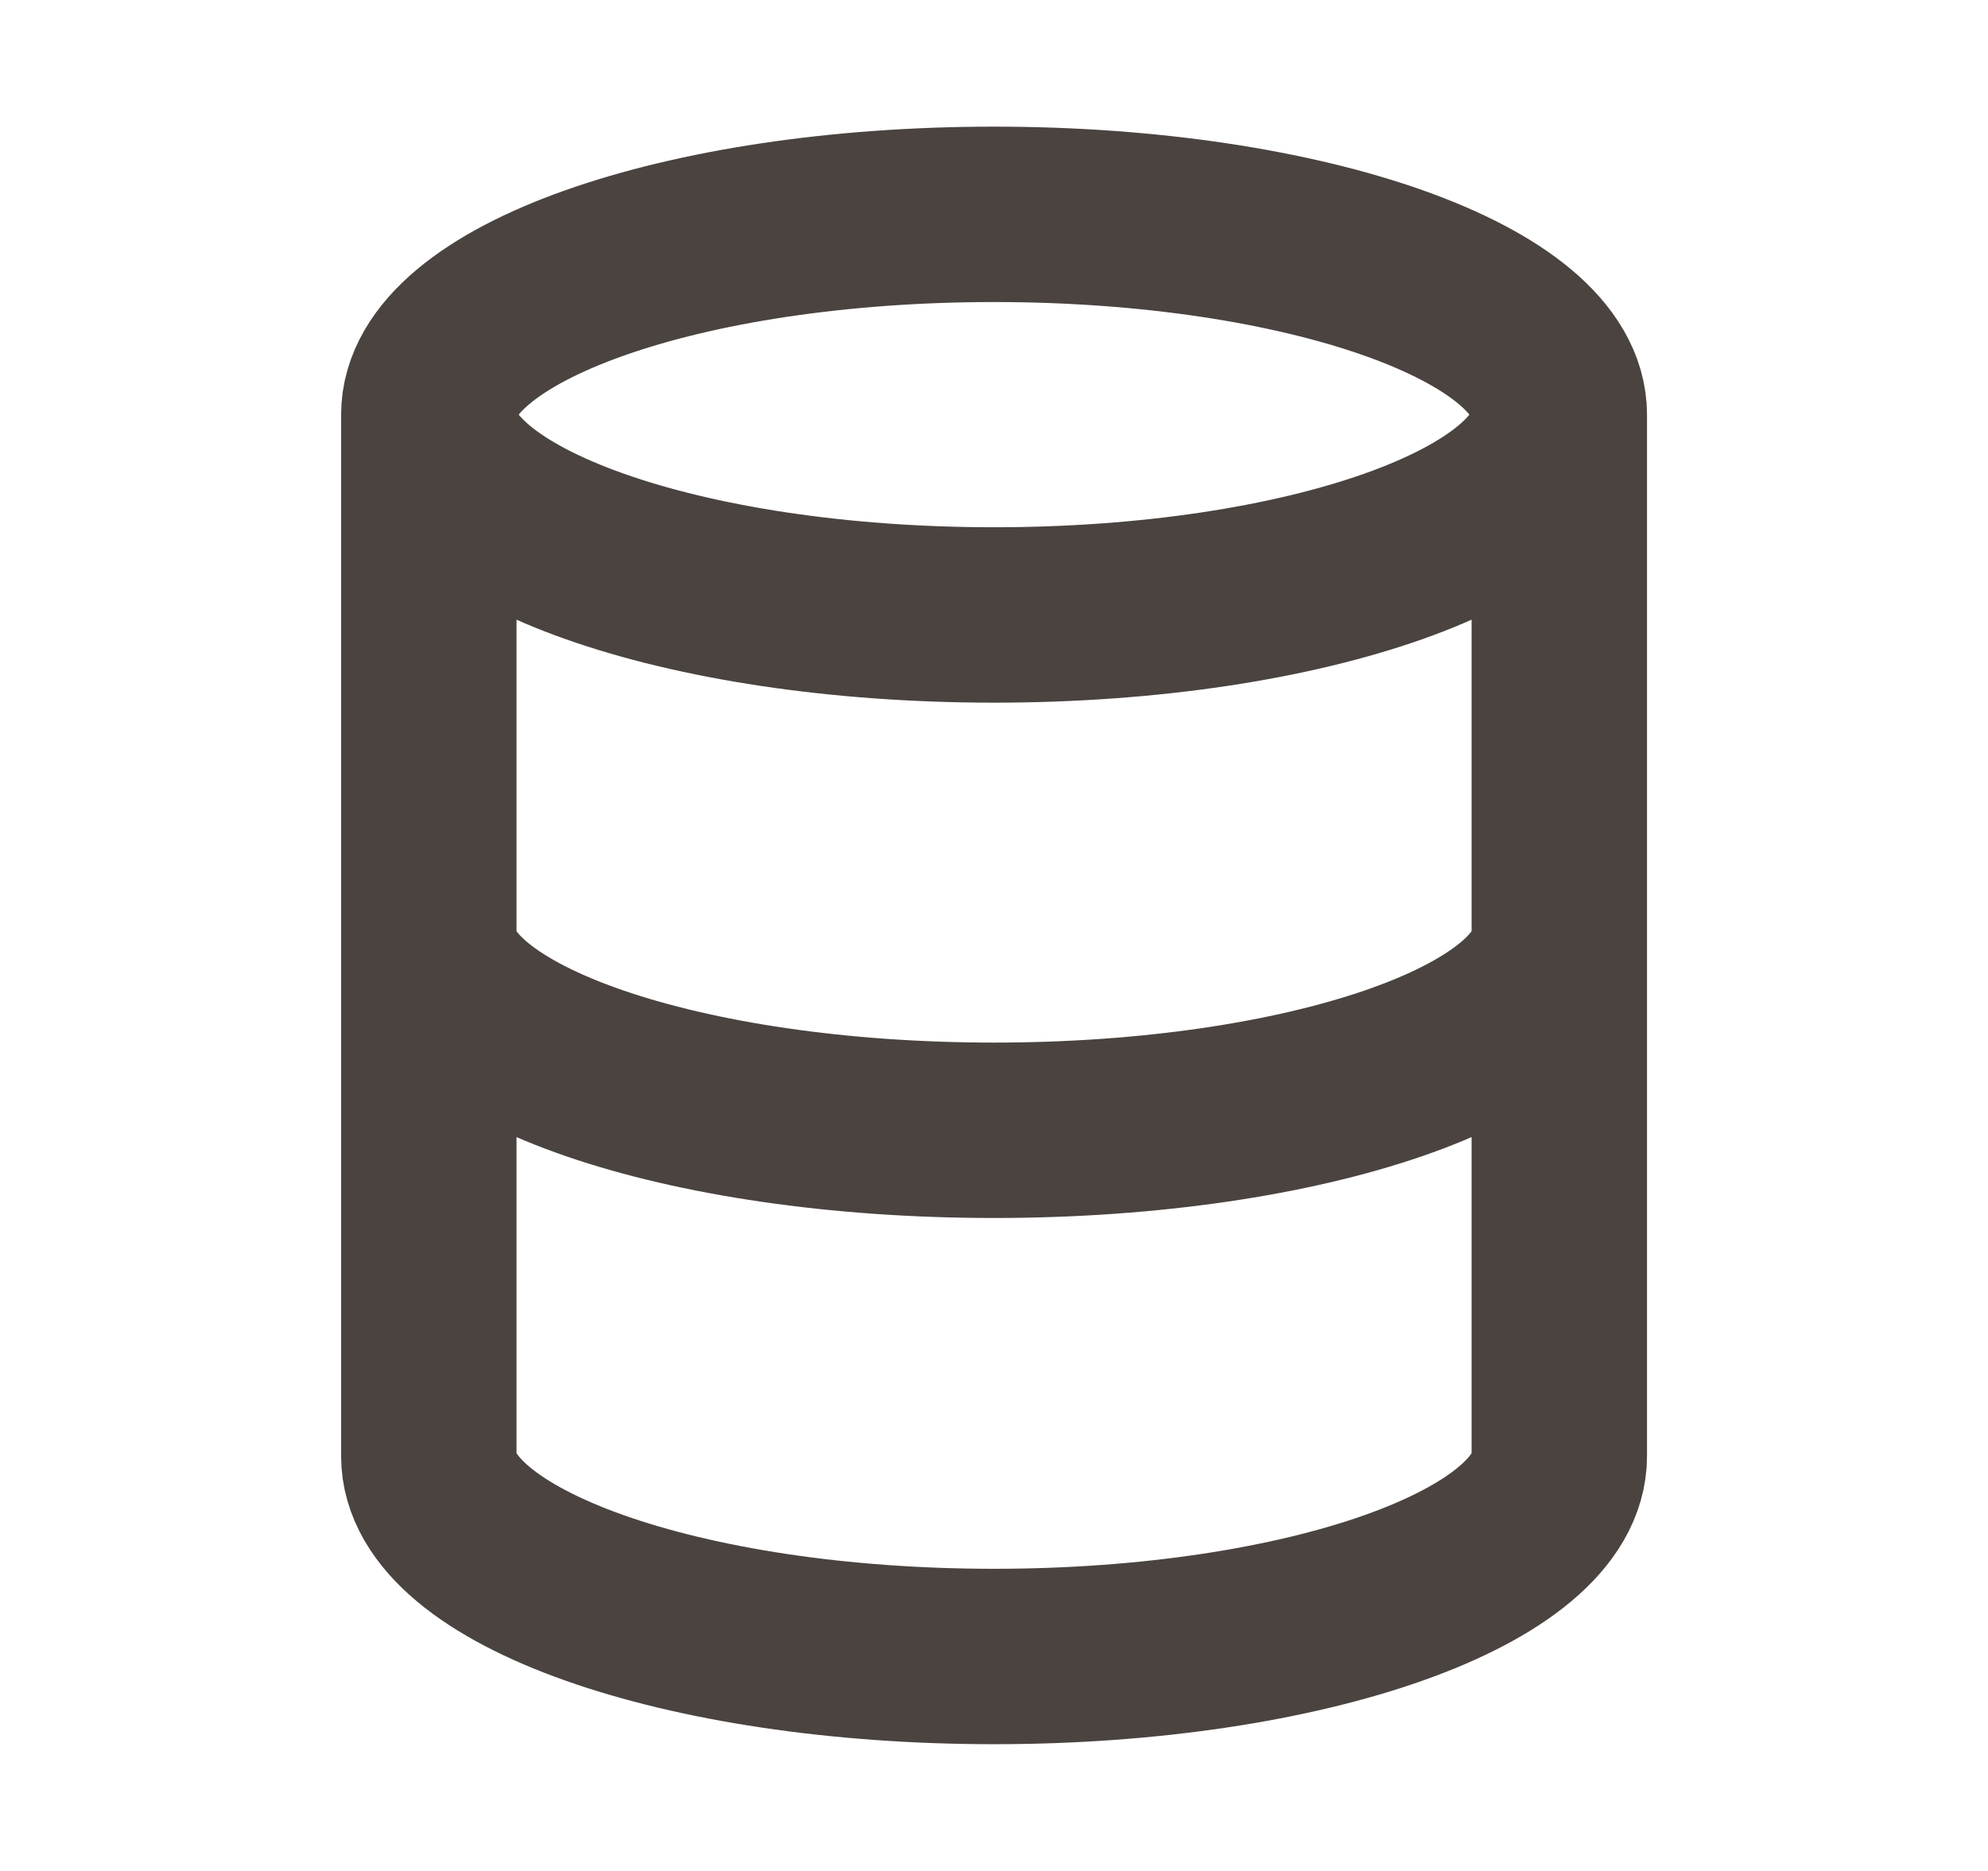
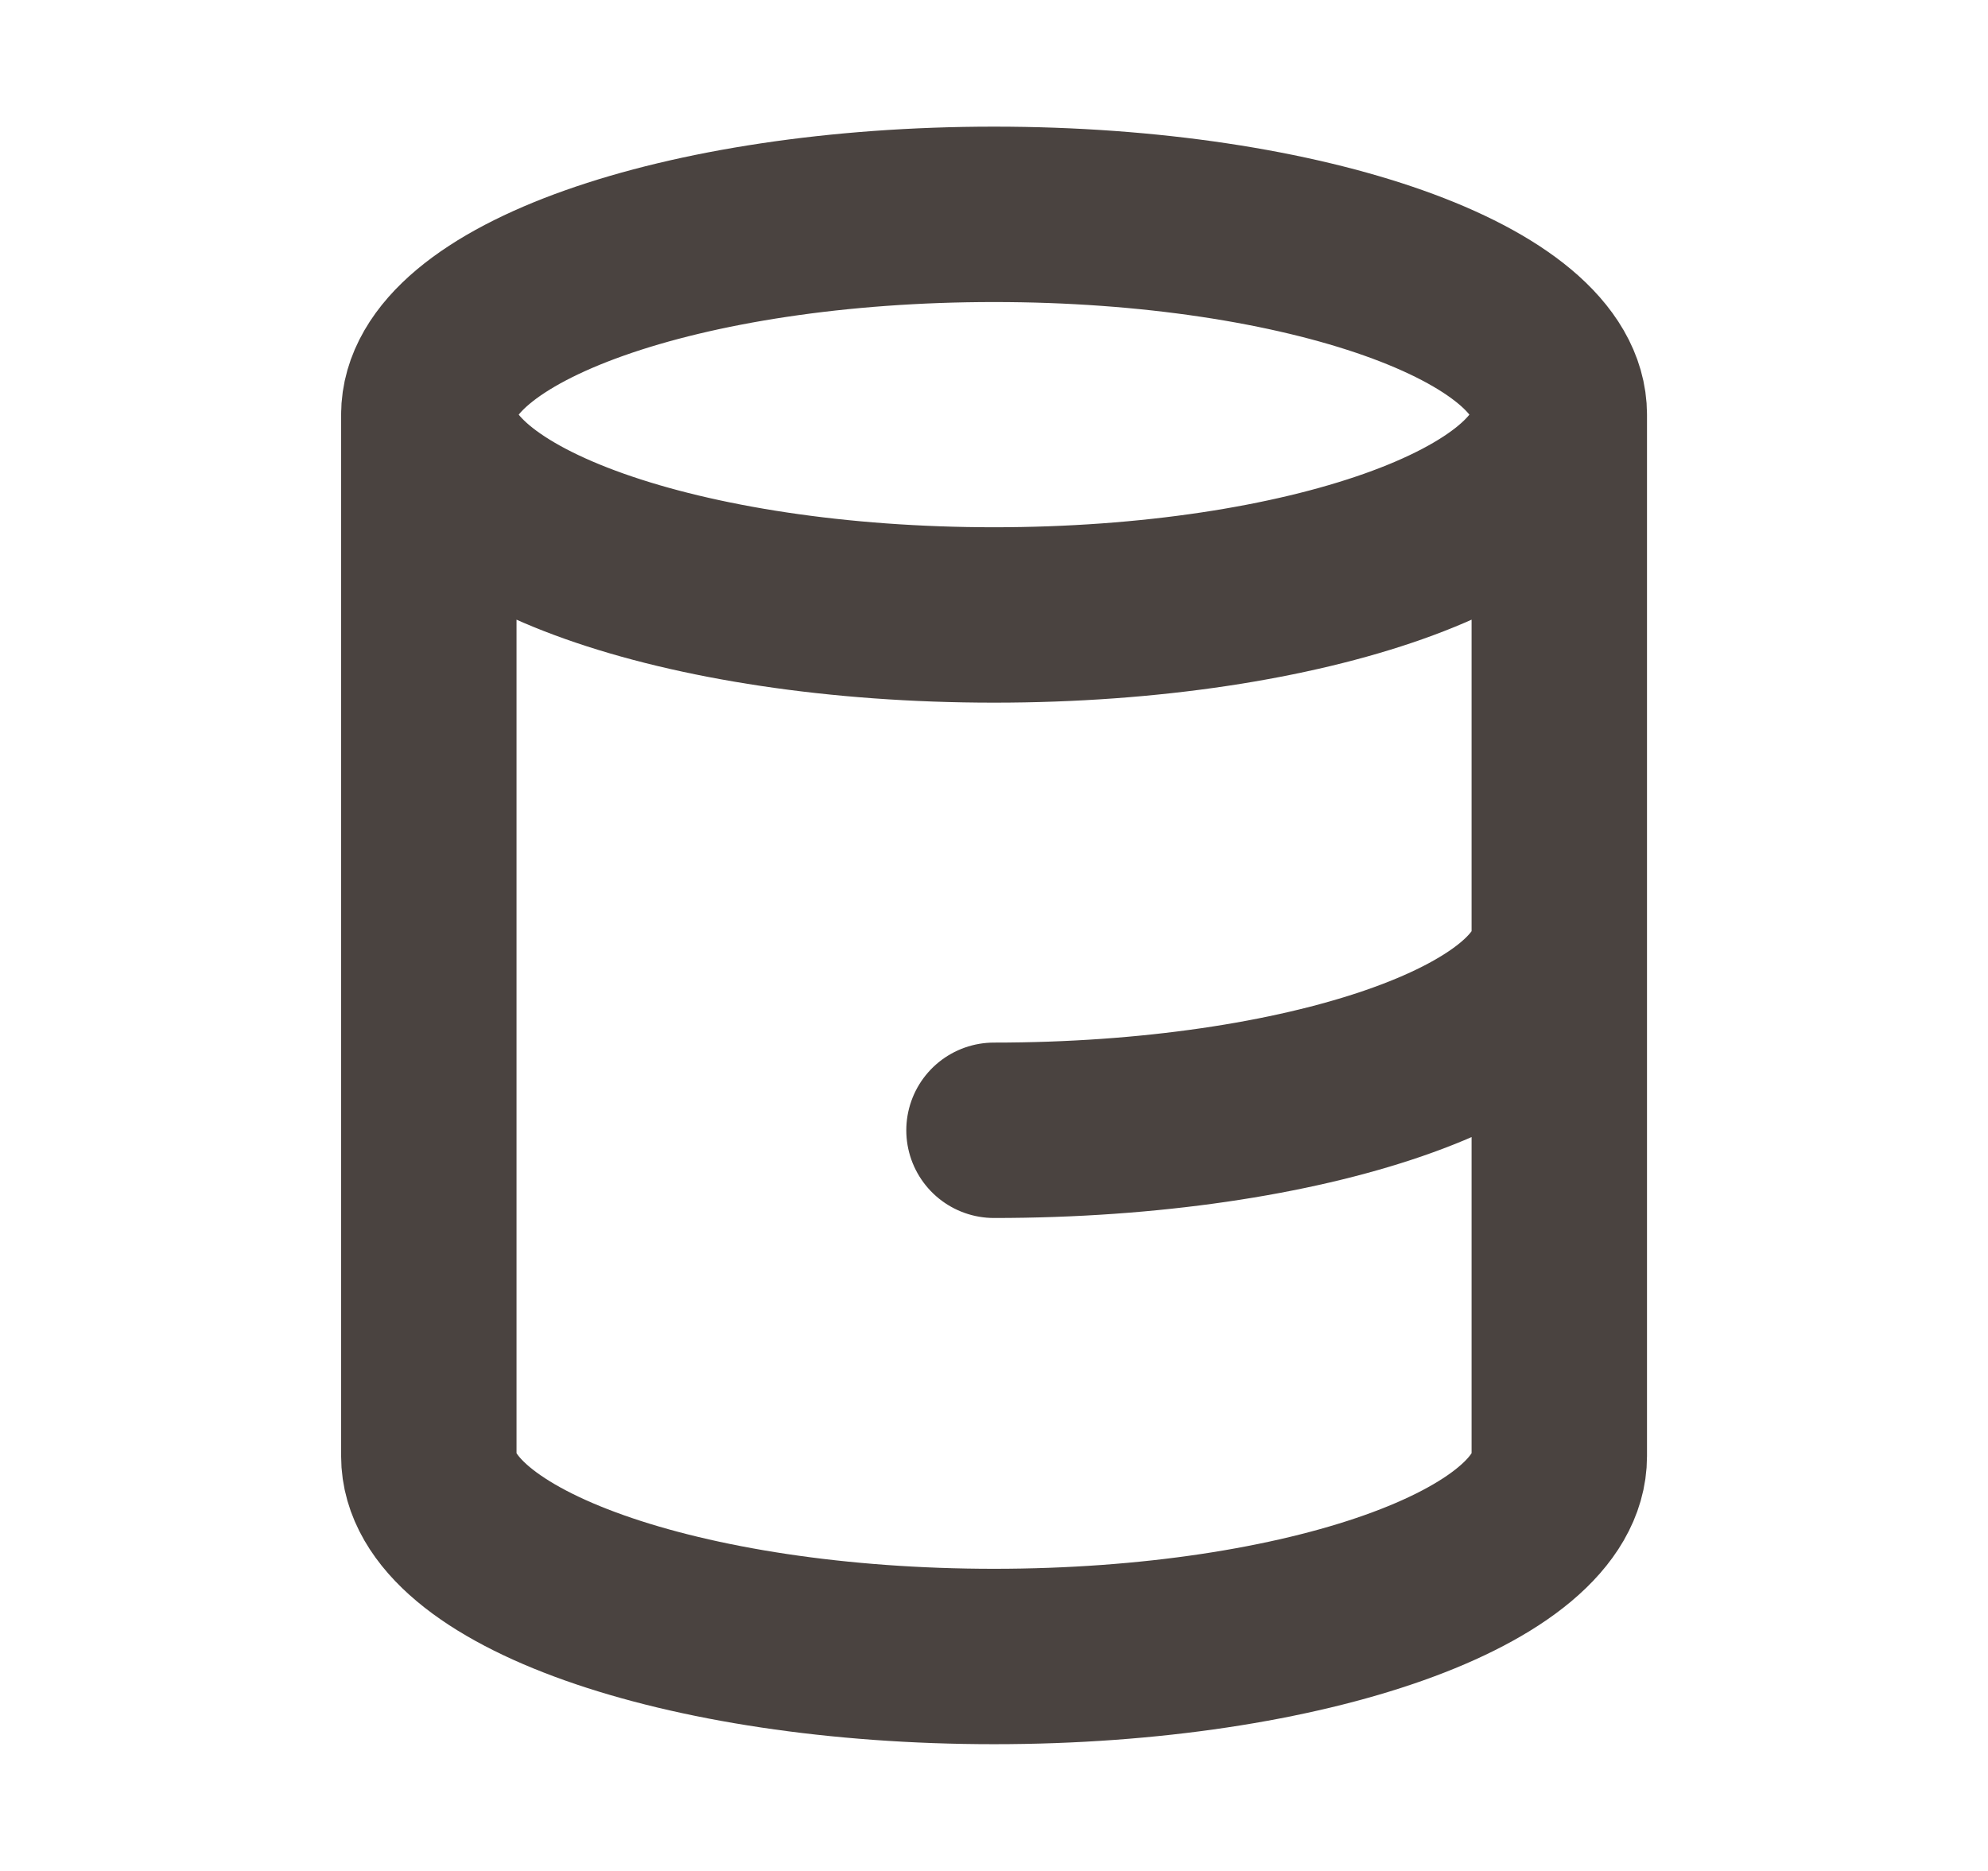
<svg xmlns="http://www.w3.org/2000/svg" width="17" height="16" viewBox="0 0 17 16" fill="none">
  <g id="SVG">
-     <path id="Vector" d="M13.334 3.546C13.334 4.492 11.17 5.259 8.5 5.259C5.831 5.259 3.667 4.492 3.667 3.546M13.334 3.546C13.334 2.6 11.17 1.833 8.5 1.833C5.831 1.833 3.667 2.6 3.667 3.546M13.334 3.546V12.453C13.334 13.399 11.17 14.166 8.5 14.166C5.831 14.166 3.667 13.399 3.667 12.453V3.546M13.334 8C13.334 8.92 11.17 9.666 8.5 9.666C5.831 9.666 3.667 8.92 3.667 8" stroke="#4A4340" stroke-width="1.5" stroke-linecap="round" stroke-linejoin="round" />
+     <path id="Vector" d="M13.334 3.546C13.334 4.492 11.17 5.259 8.5 5.259C5.831 5.259 3.667 4.492 3.667 3.546M13.334 3.546C13.334 2.6 11.17 1.833 8.5 1.833C5.831 1.833 3.667 2.6 3.667 3.546M13.334 3.546V12.453C13.334 13.399 11.17 14.166 8.5 14.166C5.831 14.166 3.667 13.399 3.667 12.453V3.546M13.334 8C13.334 8.92 11.17 9.666 8.5 9.666" stroke="#4A4340" stroke-width="1.5" stroke-linecap="round" stroke-linejoin="round" />
  </g>
</svg>